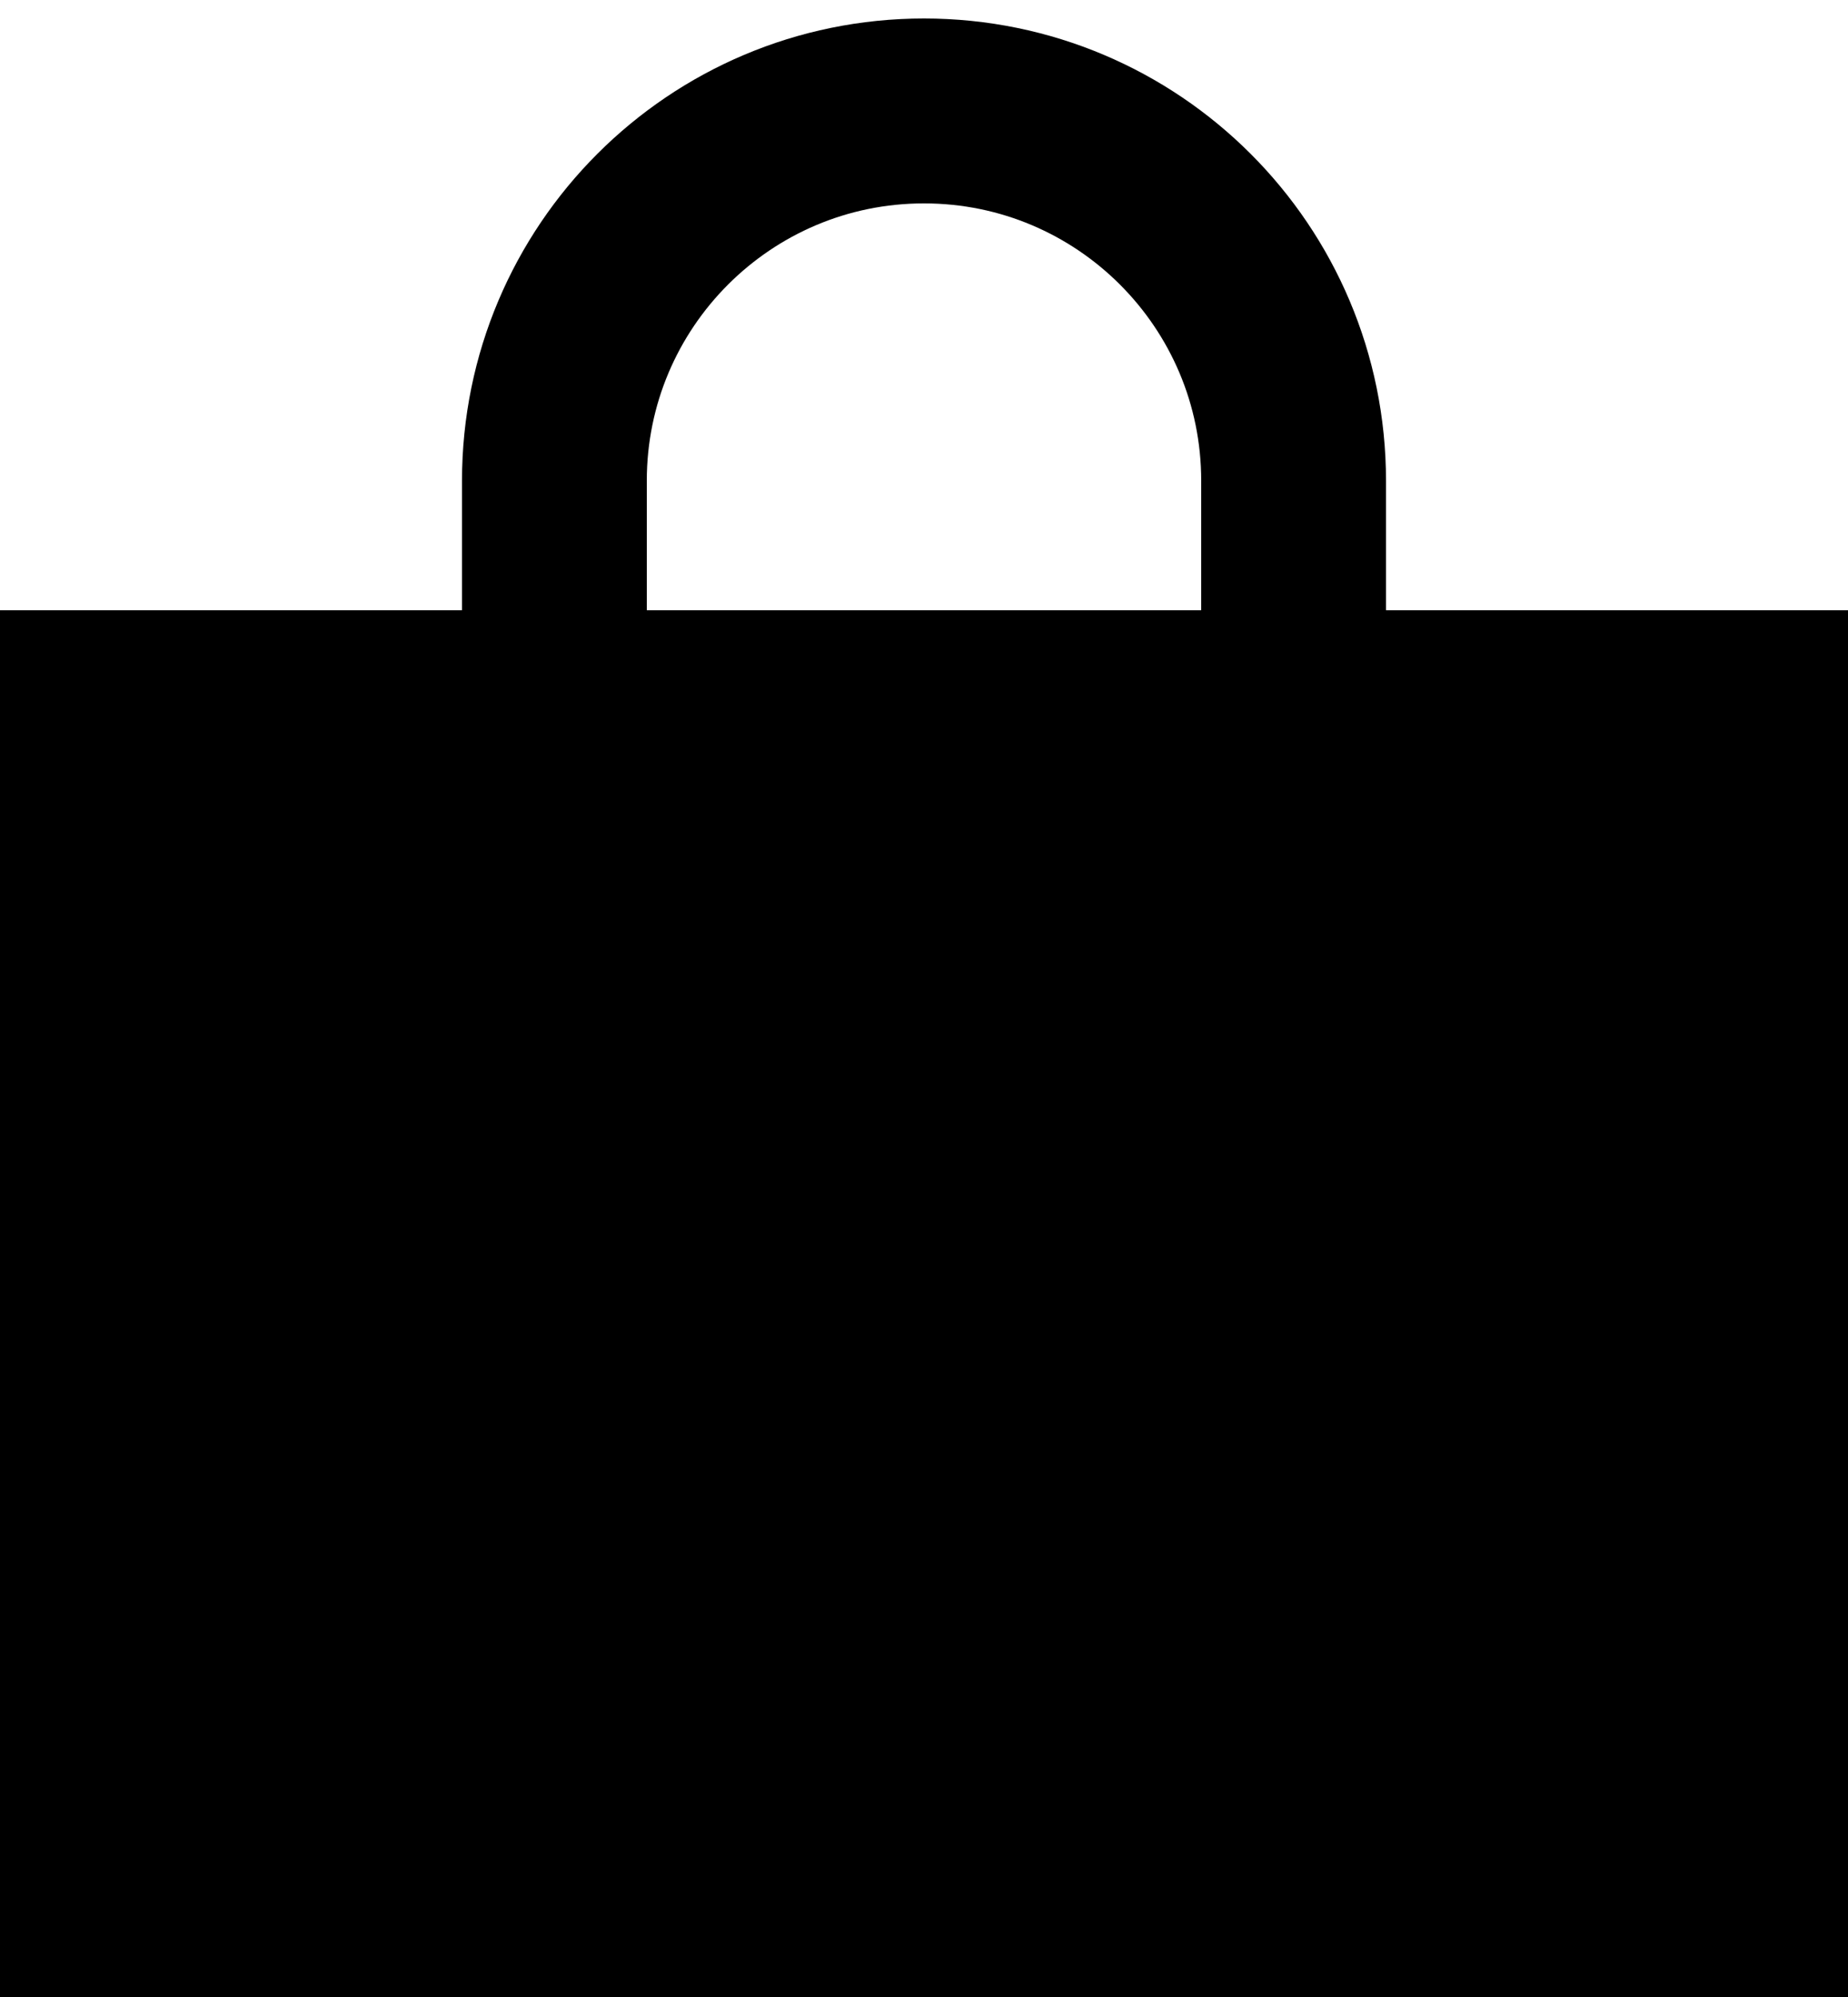
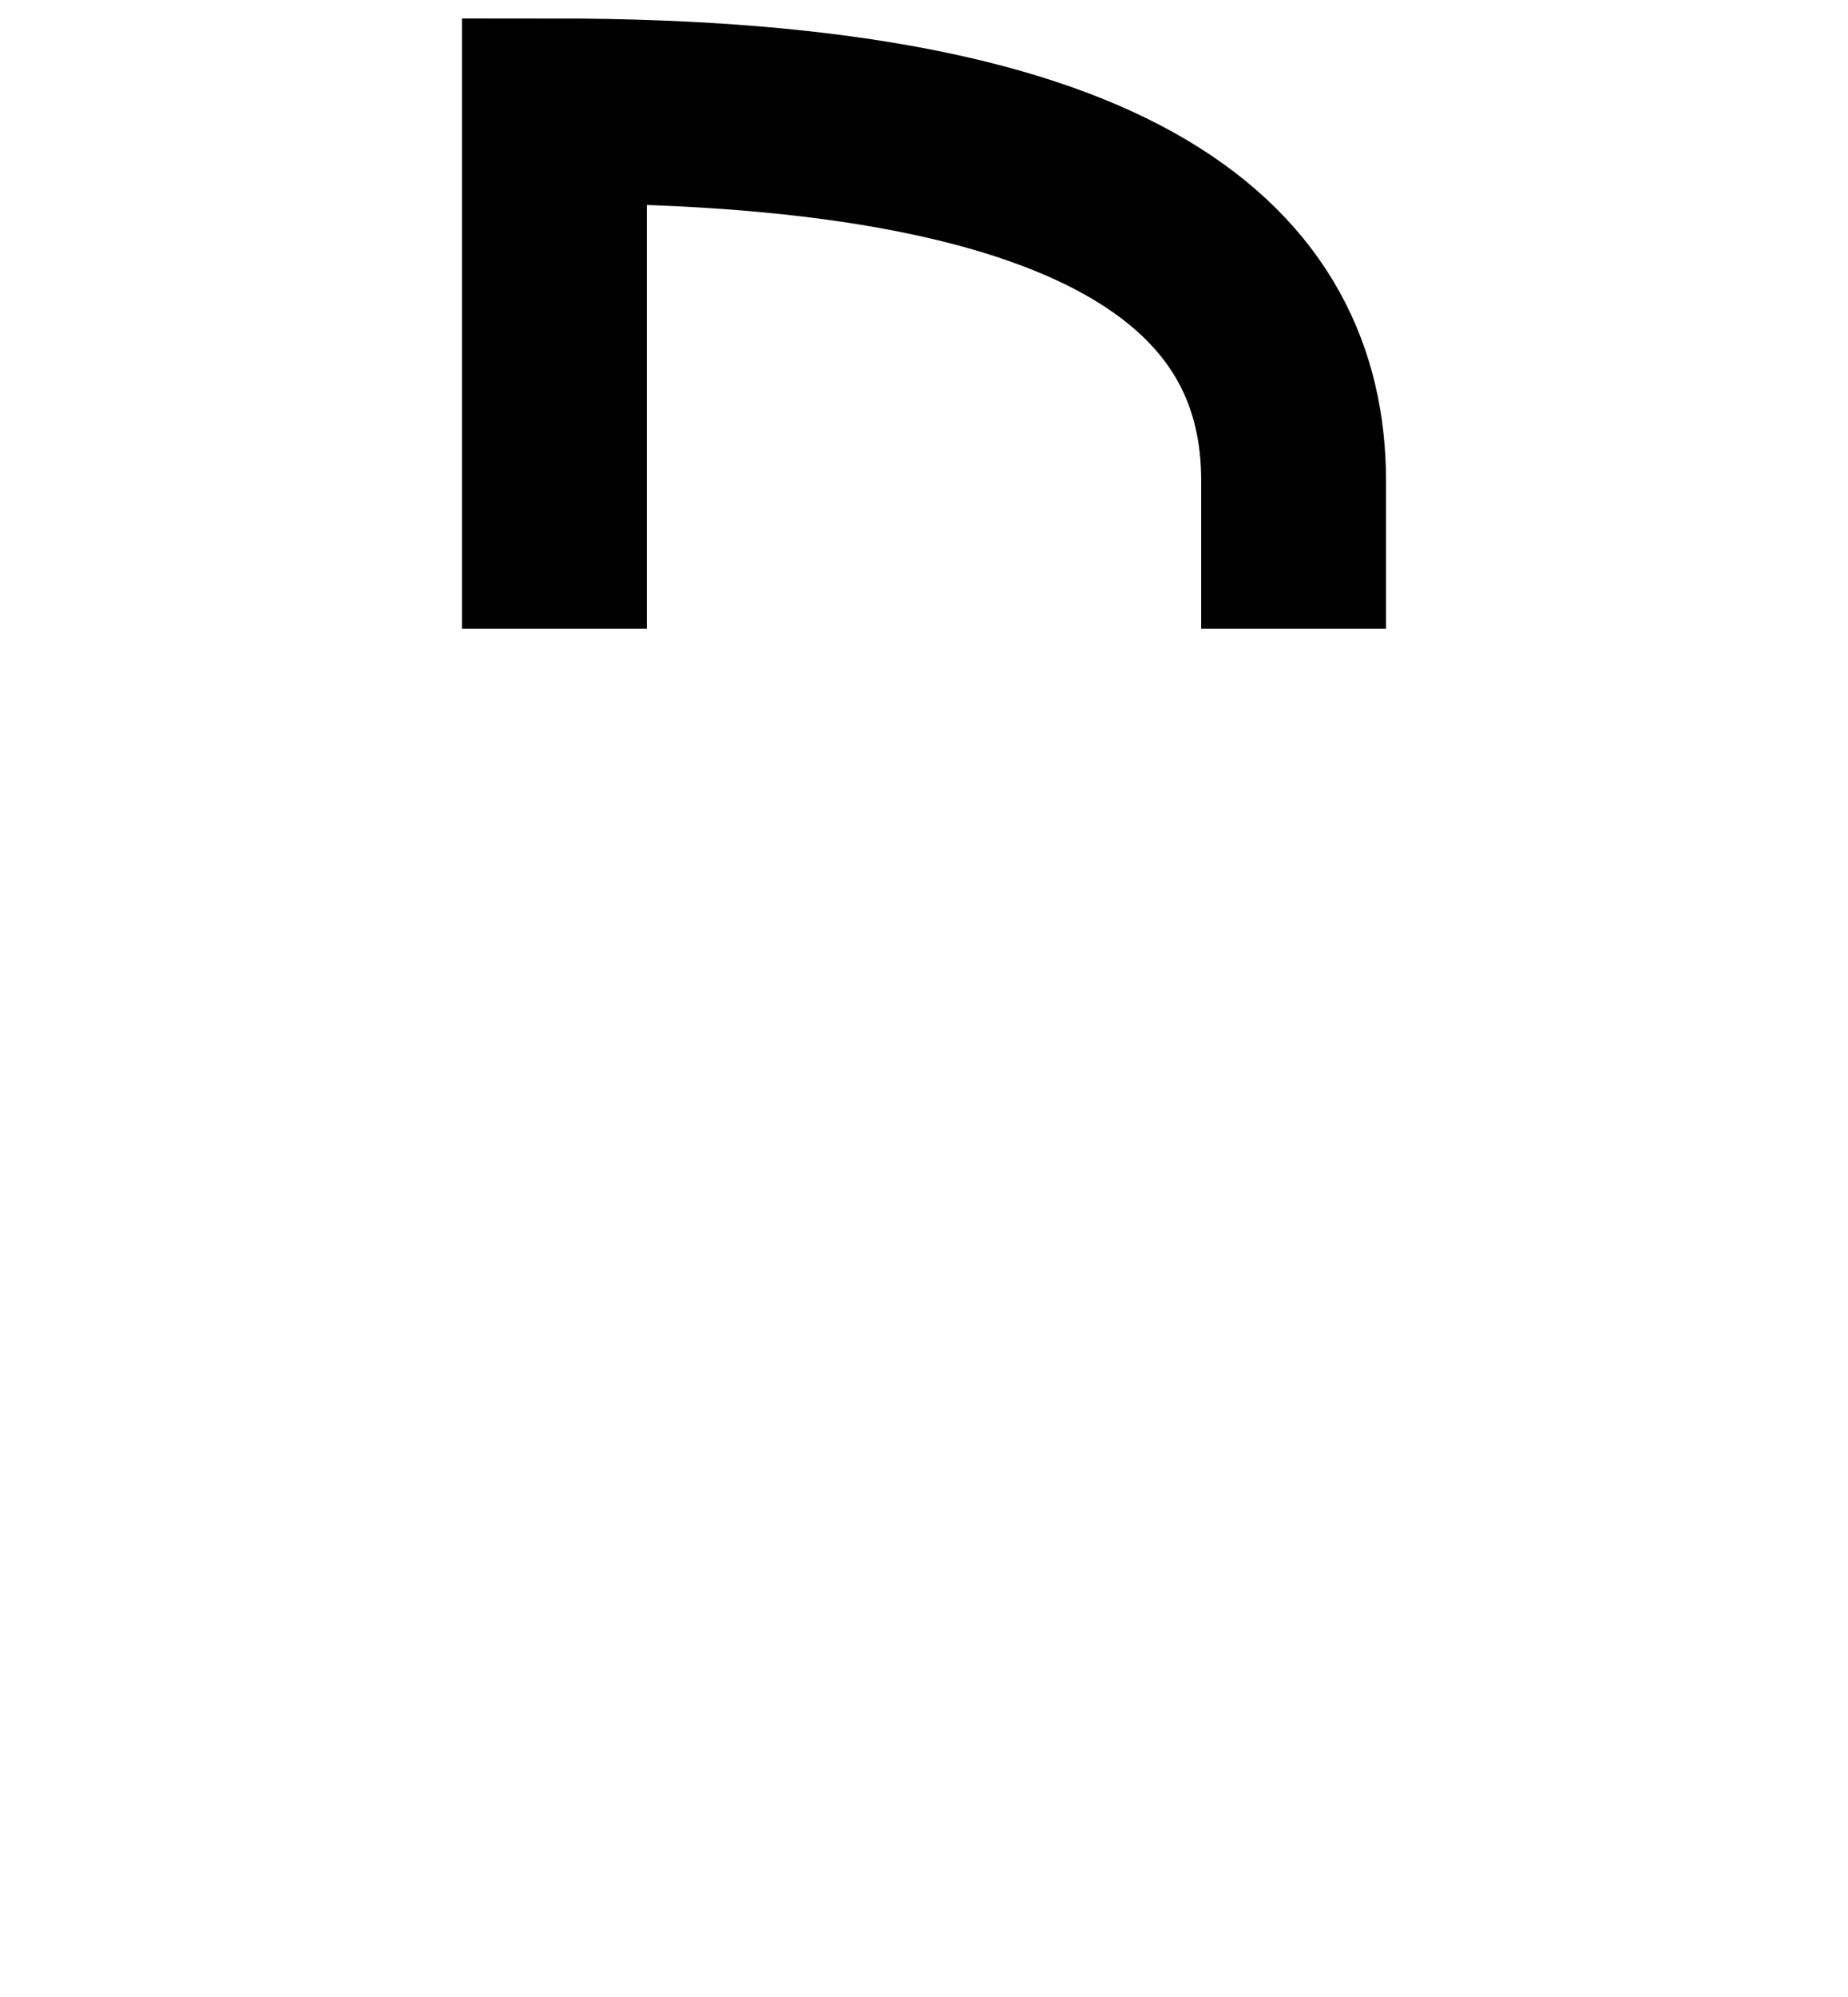
<svg xmlns="http://www.w3.org/2000/svg" width="50" height="54" viewBox="0 0 50 54" fill="none">
  <g filter="url(#filter0_b_143_481)">
-     <path d="M0 16.5H50V54H0V16.5Z" fill="#000000" style="mix-blend-mode:difference" />
-   </g>
+     </g>
  <g filter="url(#filter1_b_143_481)">
-     <path d="M15 17V13C15 7.477 19.477 3 25 3V3C30.523 3 35 7.477 35 13V17" stroke="#000000" stroke-width="5" style="mix-blend-mode:difference" />
+     <path d="M15 17V13V3C30.523 3 35 7.477 35 13V17" stroke="#000000" stroke-width="5" style="mix-blend-mode:difference" />
  </g>
  <defs>
    <filter id="filter0_b_143_481" x="-15" y="1.5" width="80" height="67.5" filterUnits="userSpaceOnUse" color-interpolation-filters="sRGB">
      <feFlood flood-opacity="0" result="BackgroundImageFix" />
      <feGaussianBlur in="BackgroundImageFix" stdDeviation="7.5" />
      <feComposite in2="SourceAlpha" operator="in" result="effect1_backgroundBlur_143_481" />
      <feBlend mode="normal" in="SourceGraphic" in2="effect1_backgroundBlur_143_481" result="shape" />
    </filter>
    <filter id="filter1_b_143_481" x="-2.5" y="-14.5" width="55" height="46.5" filterUnits="userSpaceOnUse" color-interpolation-filters="sRGB">
      <feFlood flood-opacity="0" result="BackgroundImageFix" />
      <feGaussianBlur in="BackgroundImageFix" stdDeviation="7.5" />
      <feComposite in2="SourceAlpha" operator="in" result="effect1_backgroundBlur_143_481" />
      <feBlend mode="normal" in="SourceGraphic" in2="effect1_backgroundBlur_143_481" result="shape" />
    </filter>
  </defs>
</svg>